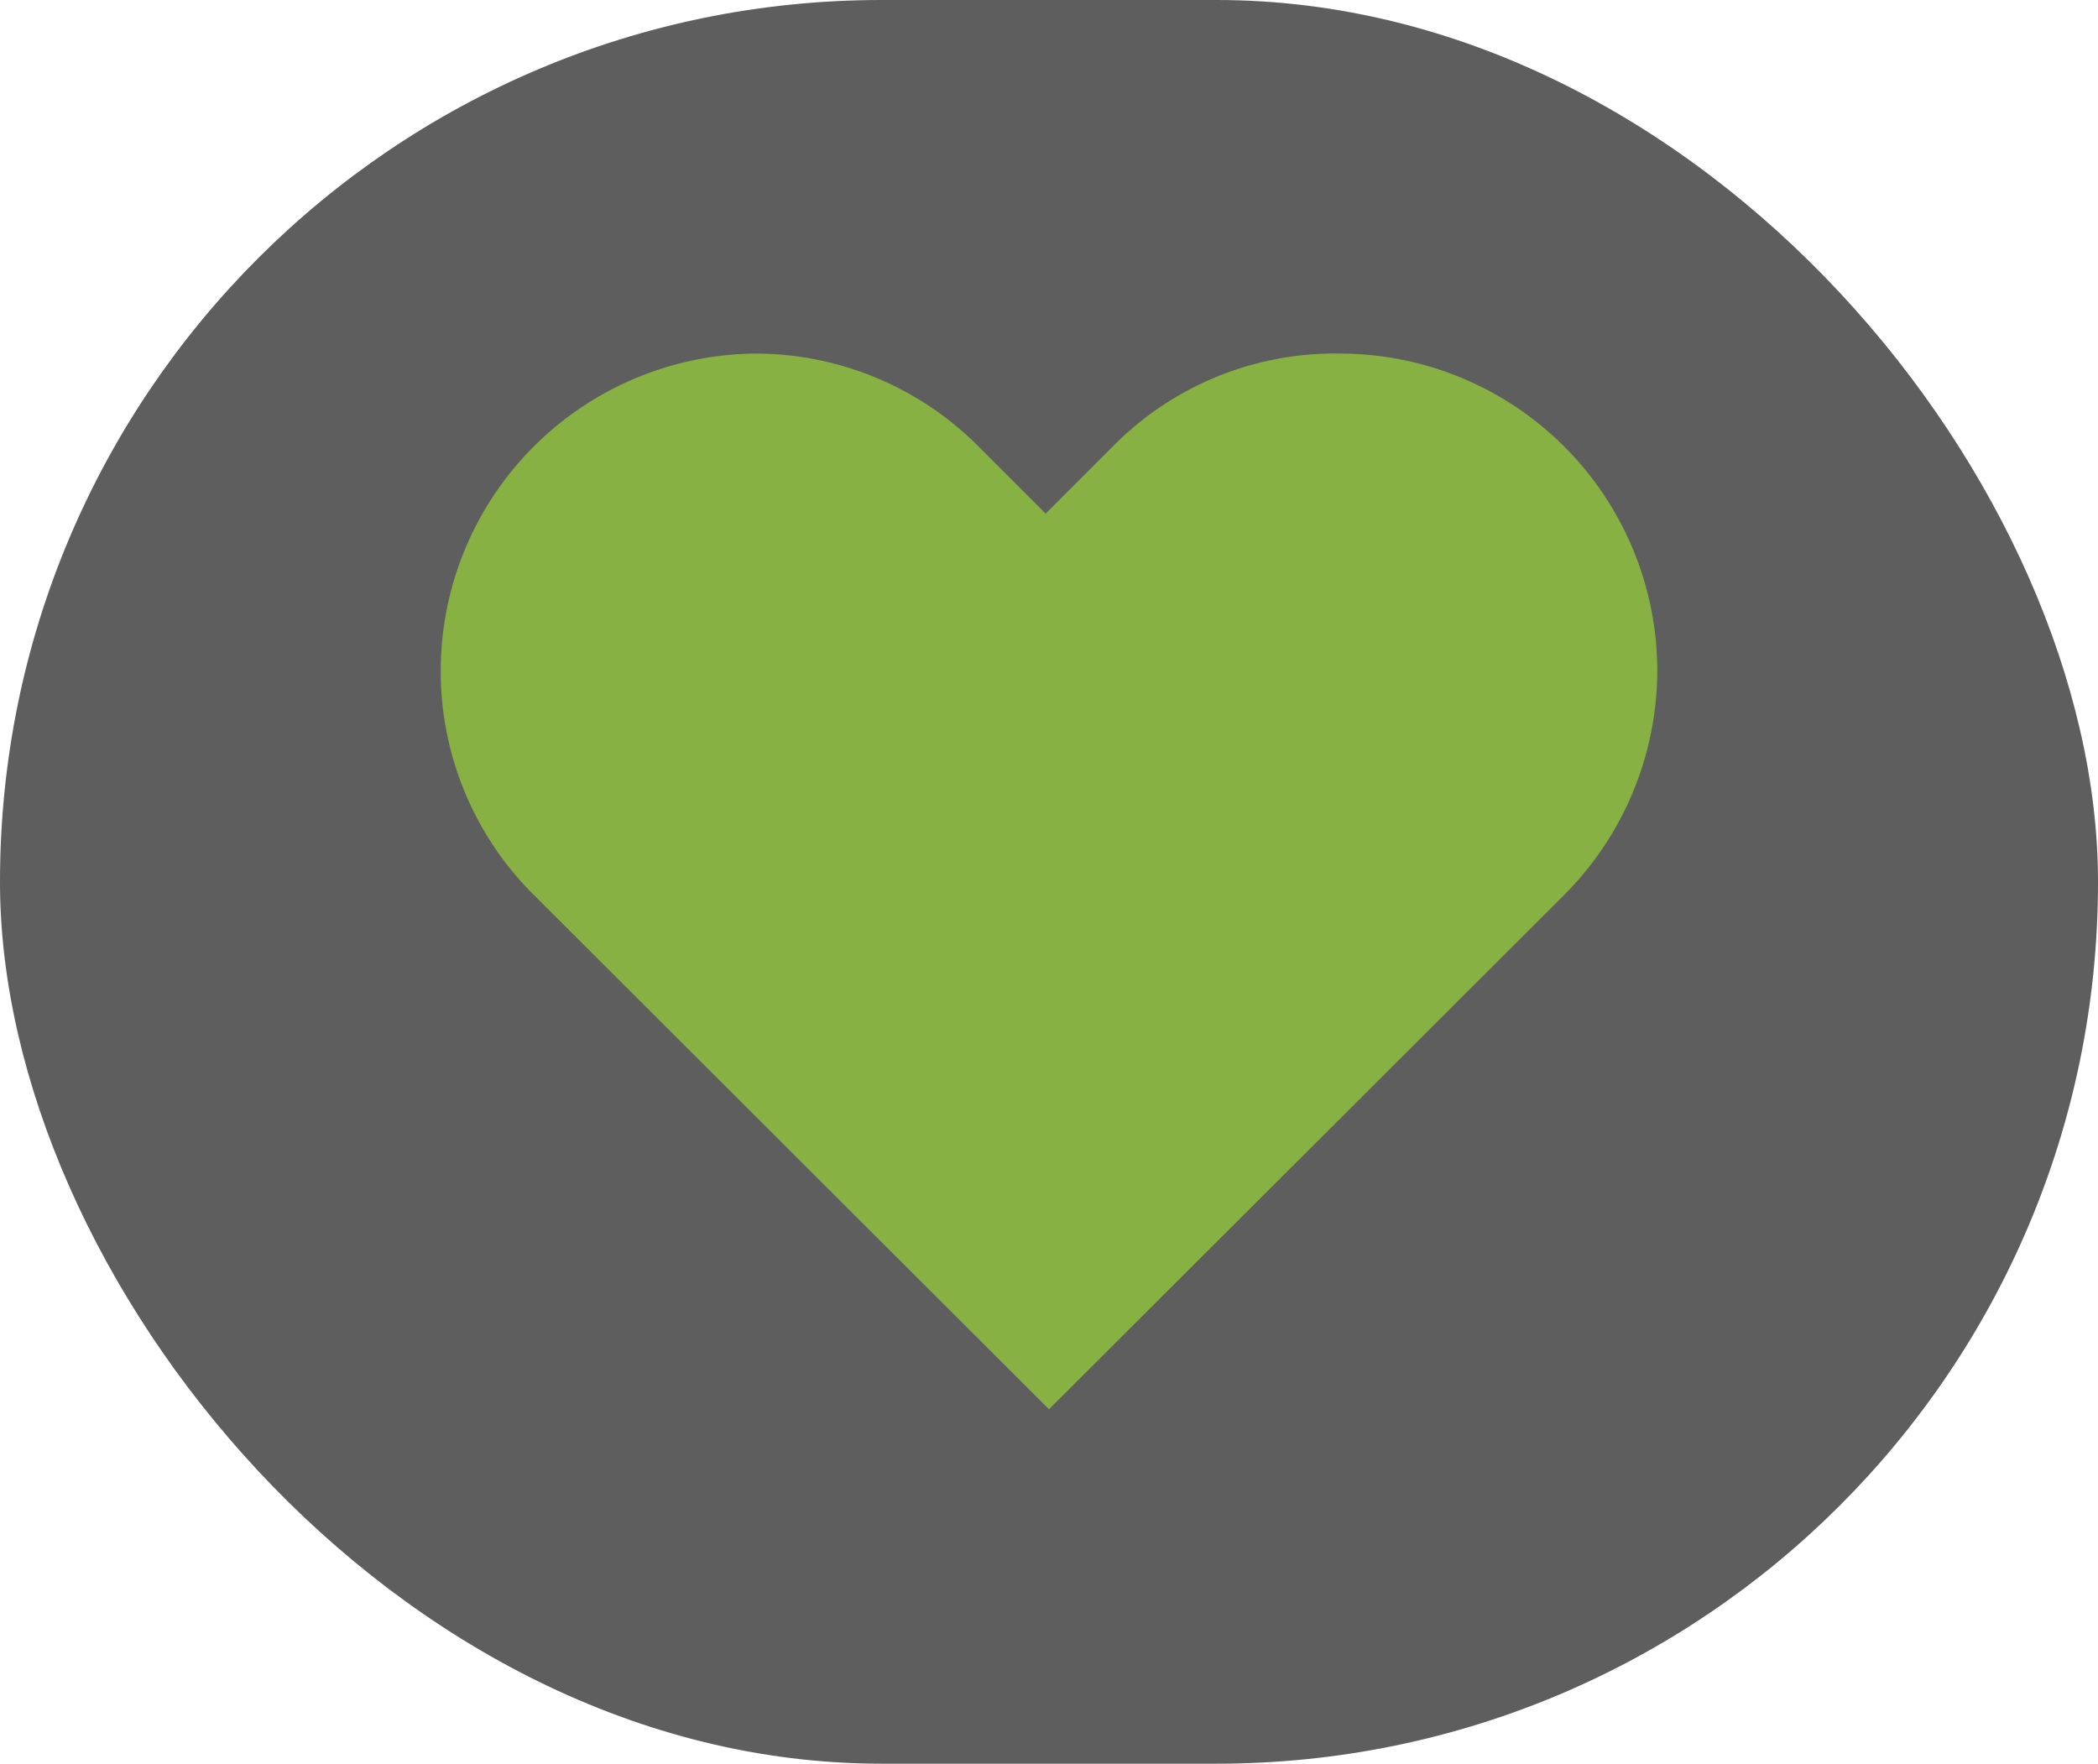
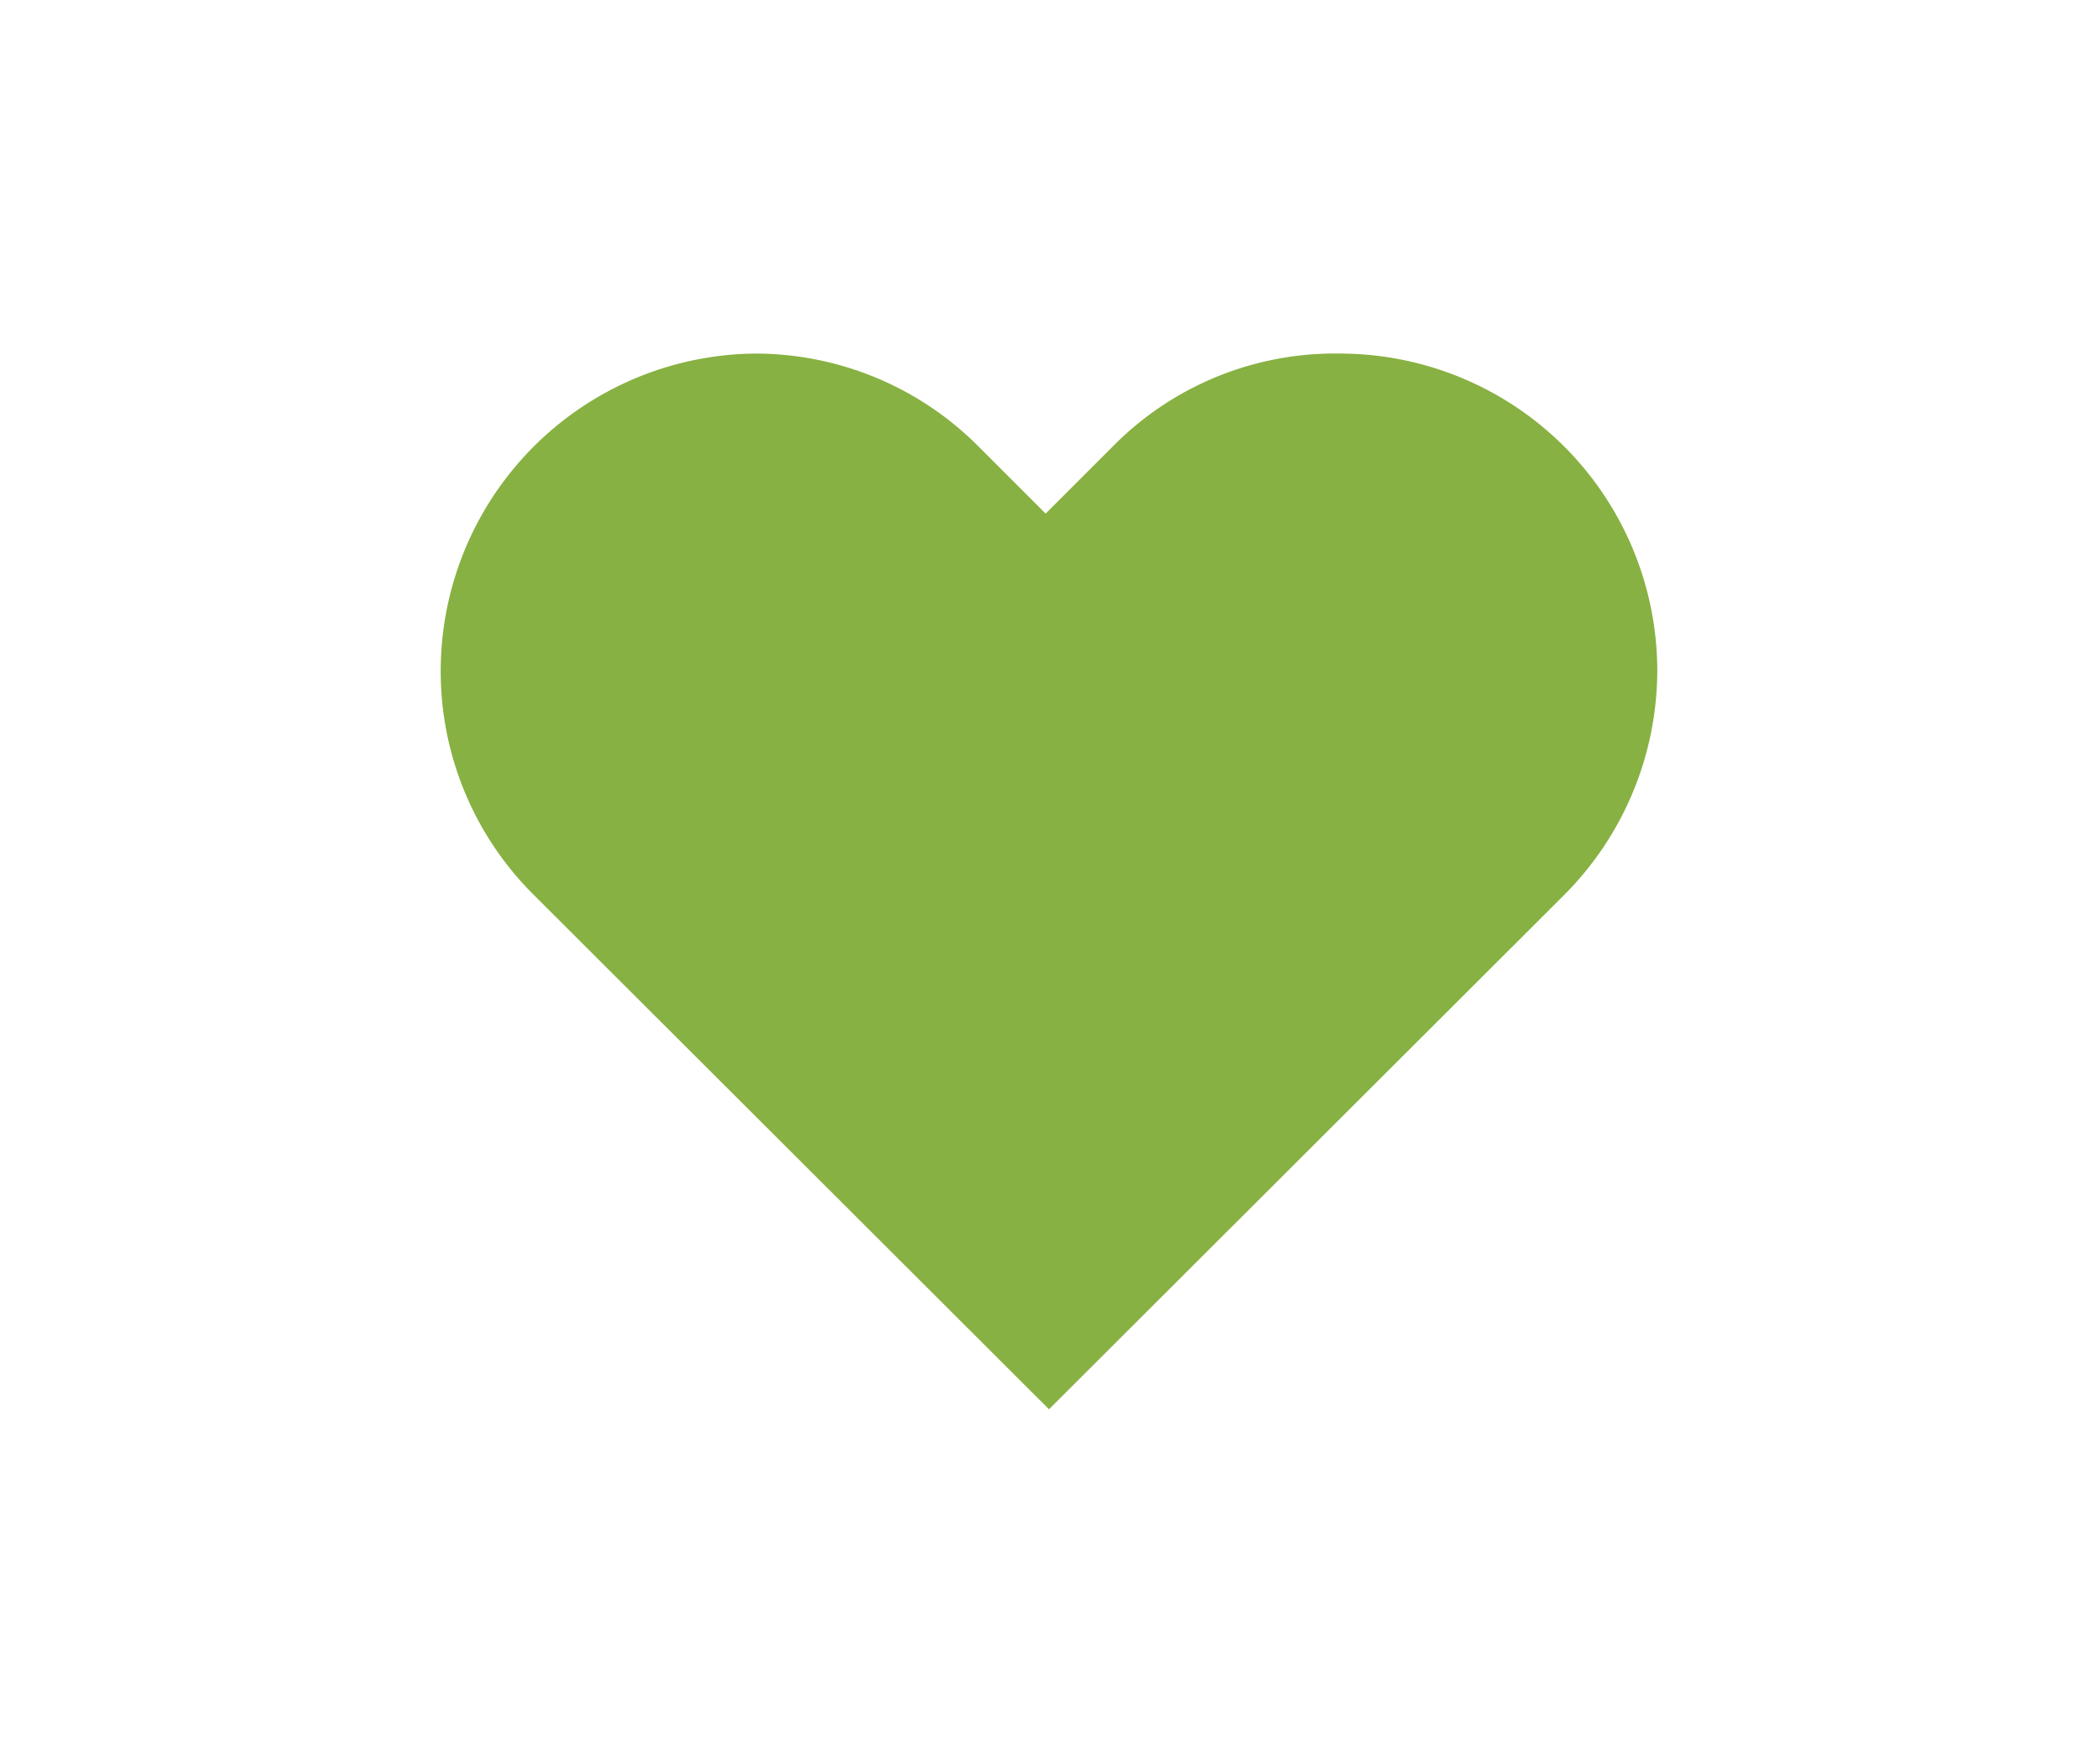
<svg xmlns="http://www.w3.org/2000/svg" viewBox="0 0 25.04 21.05">
  <defs>
    <style>.cls-1{isolation:isolate;}.cls-2{opacity:0.63;mix-blend-mode:multiply;}.cls-3{fill:#87b142;}</style>
  </defs>
  <g class="cls-1">
    <g id="Слой_1" data-name="Слой 1">
-       <rect class="cls-2" width="25.04" height="21.05" rx="10.52" />
      <path class="cls-3" d="M6.37,10.68A3.76,3.76,0,0,1,5.26,8,3.79,3.79,0,0,1,9,4.22a3.76,3.76,0,0,1,2.68,1.11l.8.8.8-.8A3.72,3.72,0,0,1,16,4.22,3.79,3.79,0,0,1,19.78,8a3.8,3.8,0,0,1-1.11,2.68l-6.15,6.14Z" />
    </g>
  </g>
</svg>